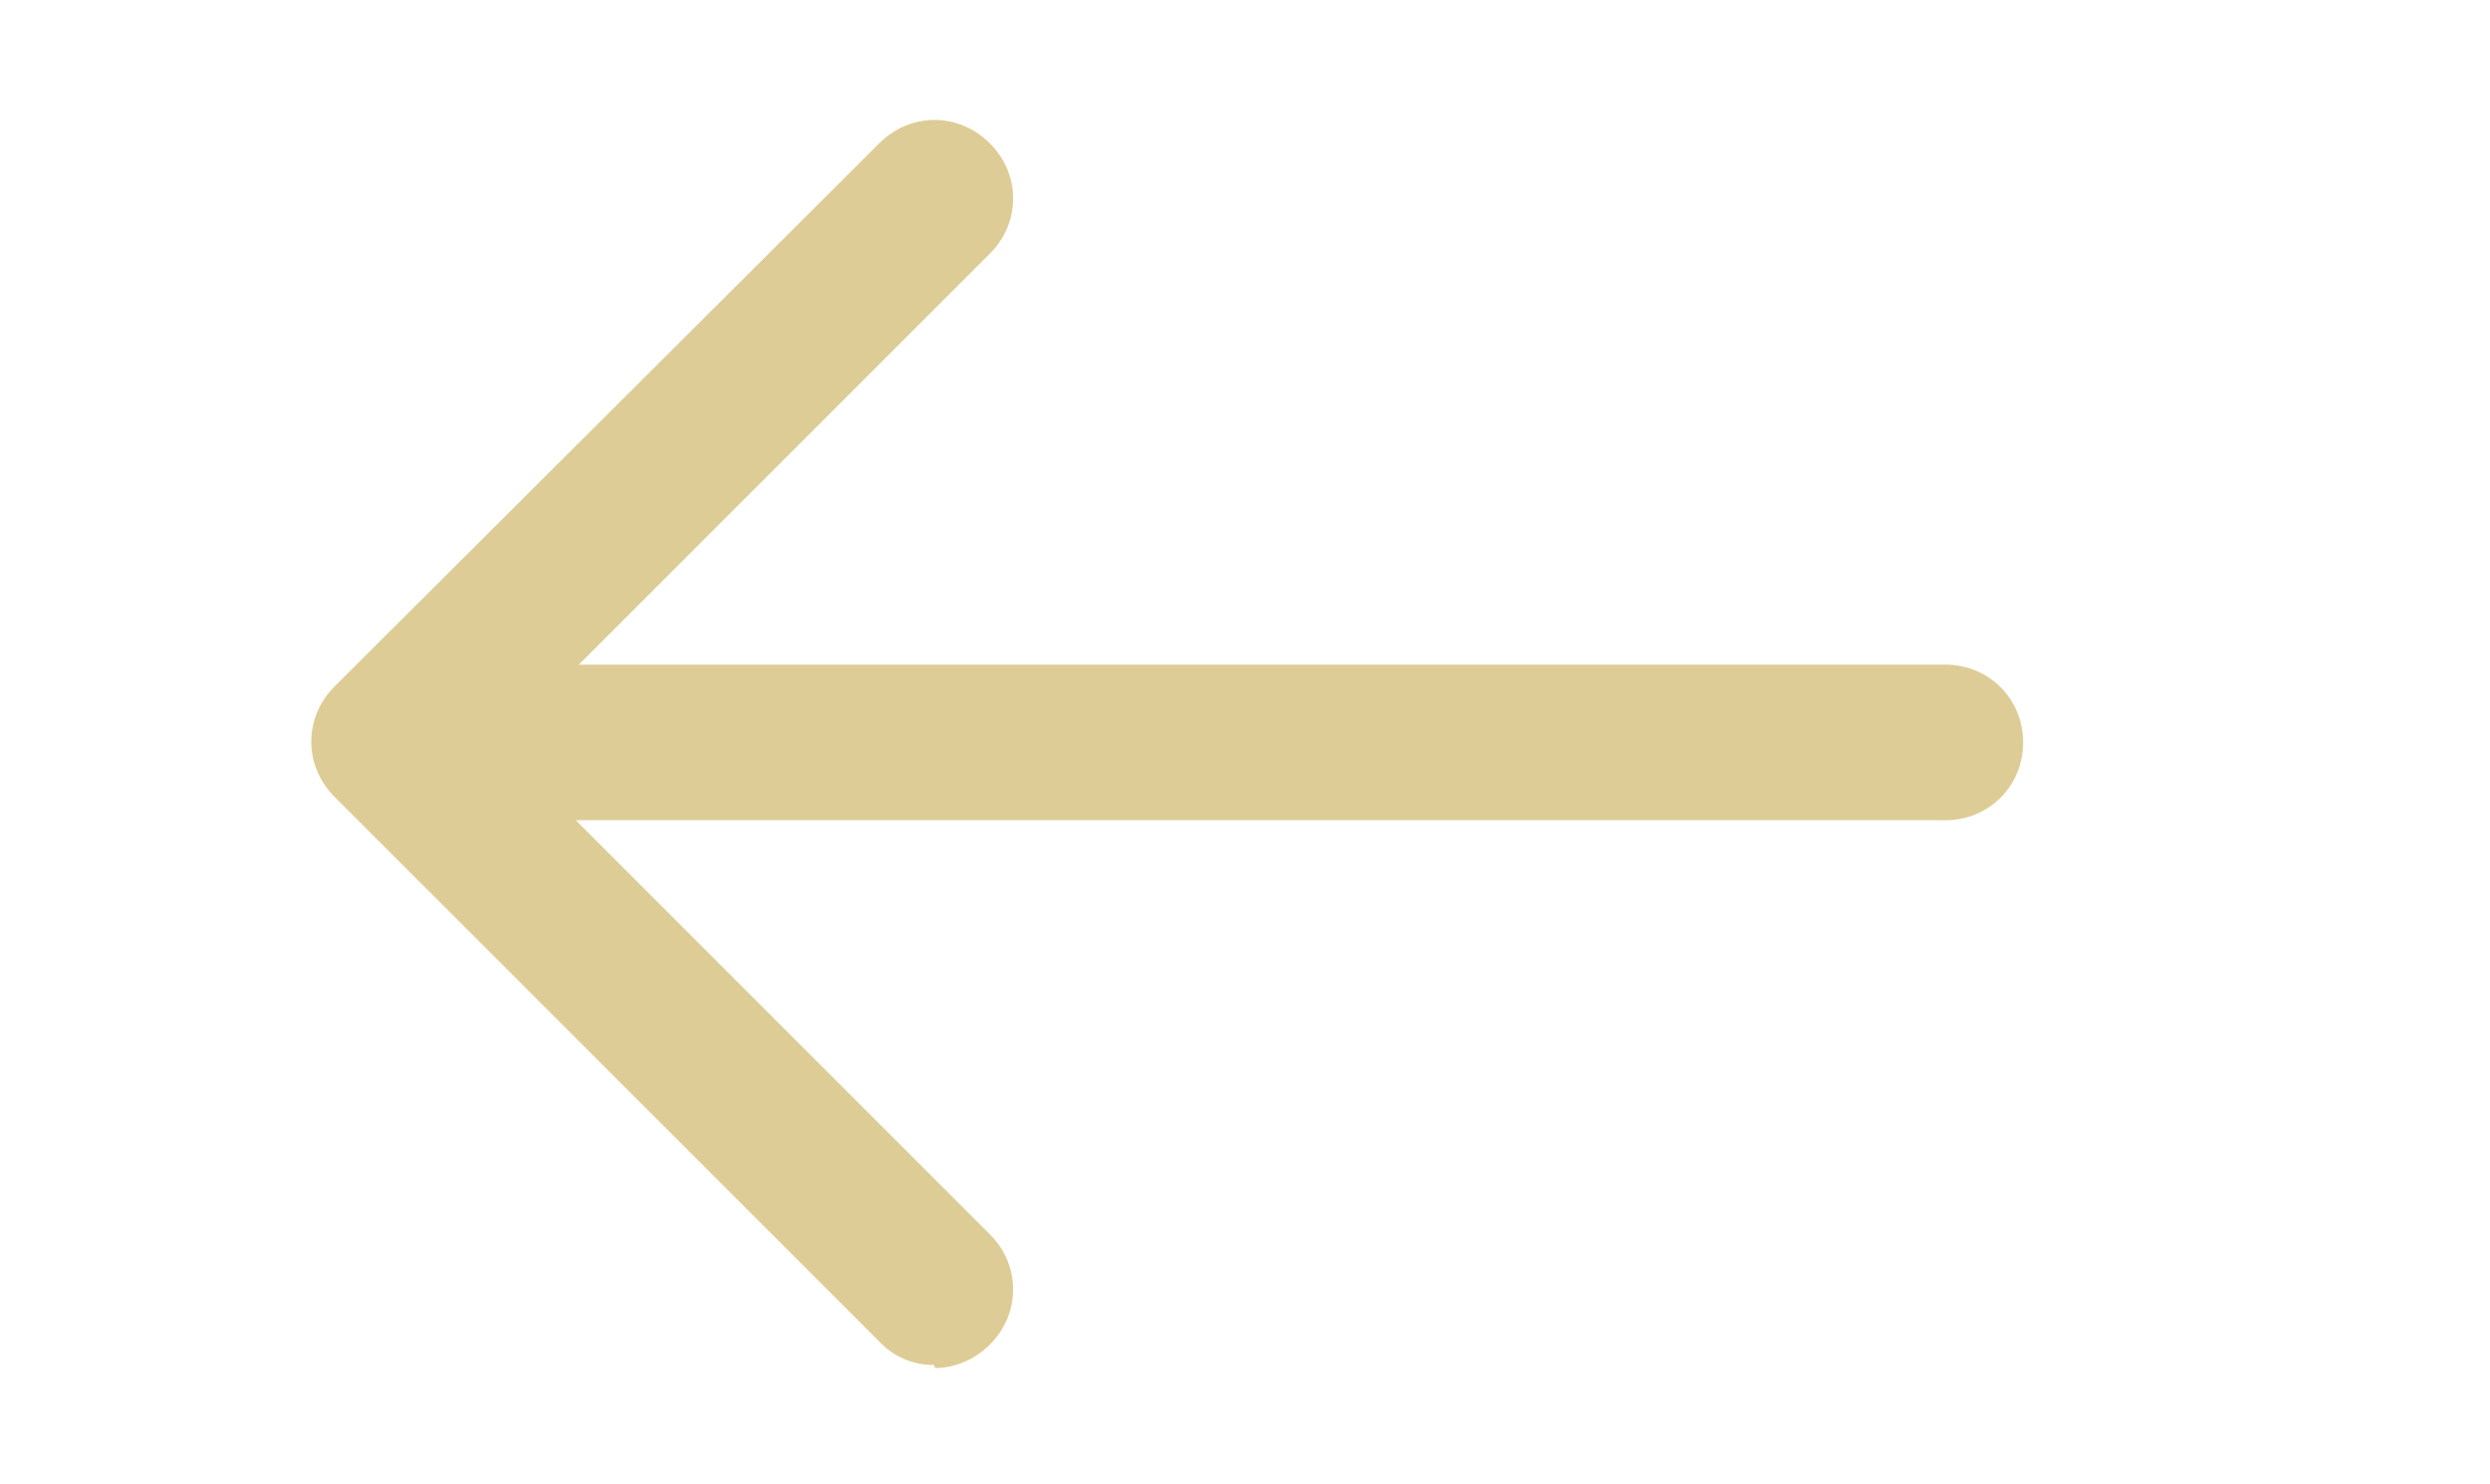
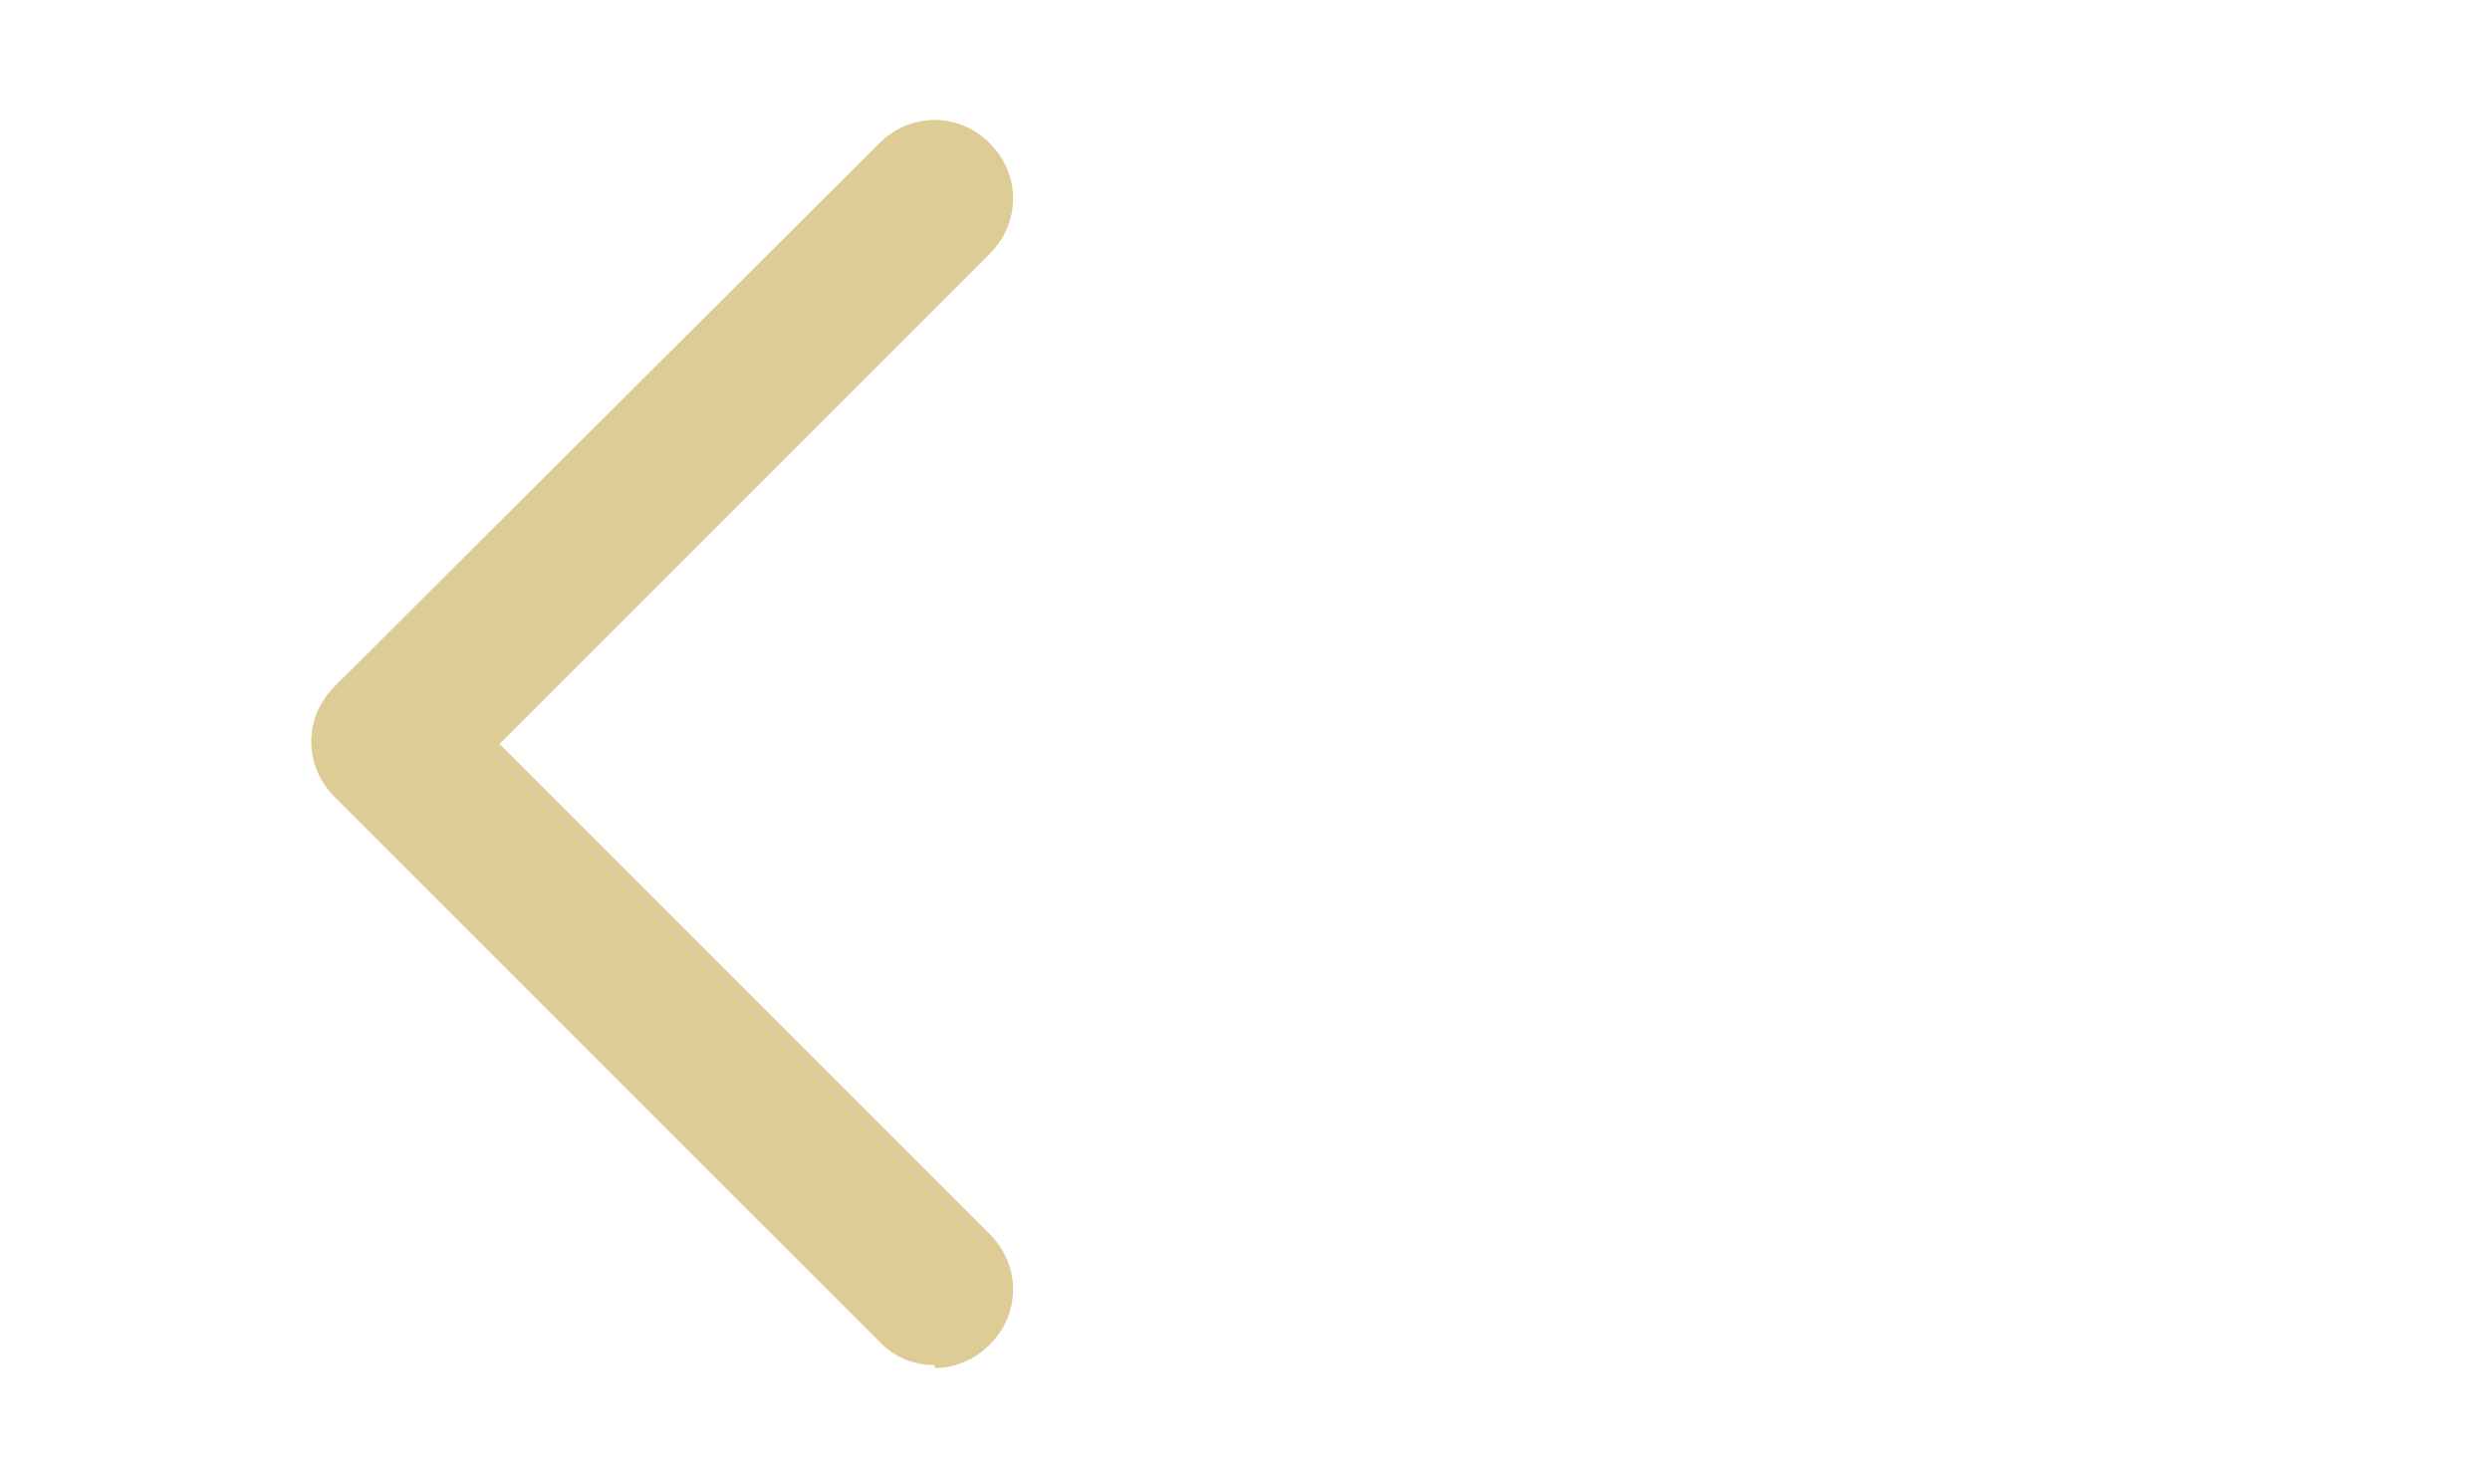
<svg xmlns="http://www.w3.org/2000/svg" width="52" height="31" viewBox="0 0 52 31" fill="none">
  <g opacity="1">
-     <path d="M40.625 17.13H11.375C10.465 17.13 9.75 16.415 9.75 15.505C9.75 14.595 10.465 13.88 11.375 13.88H40.625C41.535 13.88 42.25 14.595 42.25 15.505C42.25 16.415 41.535 17.13 40.625 17.13Z" fill="#DECC97" />
    <path d="M19.5 28.505C19.287 28.508 19.076 28.465 18.88 28.381C18.684 28.297 18.508 28.174 18.363 28.017L6.987 16.642C6.338 15.992 6.338 14.985 6.987 14.335L18.363 2.992C19.012 2.342 20.02 2.342 20.67 2.992C21.32 3.642 21.32 4.65 20.67 5.3L10.432 15.537L20.67 25.775C21.32 26.425 21.32 27.432 20.67 28.082C20.345 28.407 19.922 28.57 19.532 28.57L19.5 28.505Z" fill="#DECC97" />
  </g>
</svg>